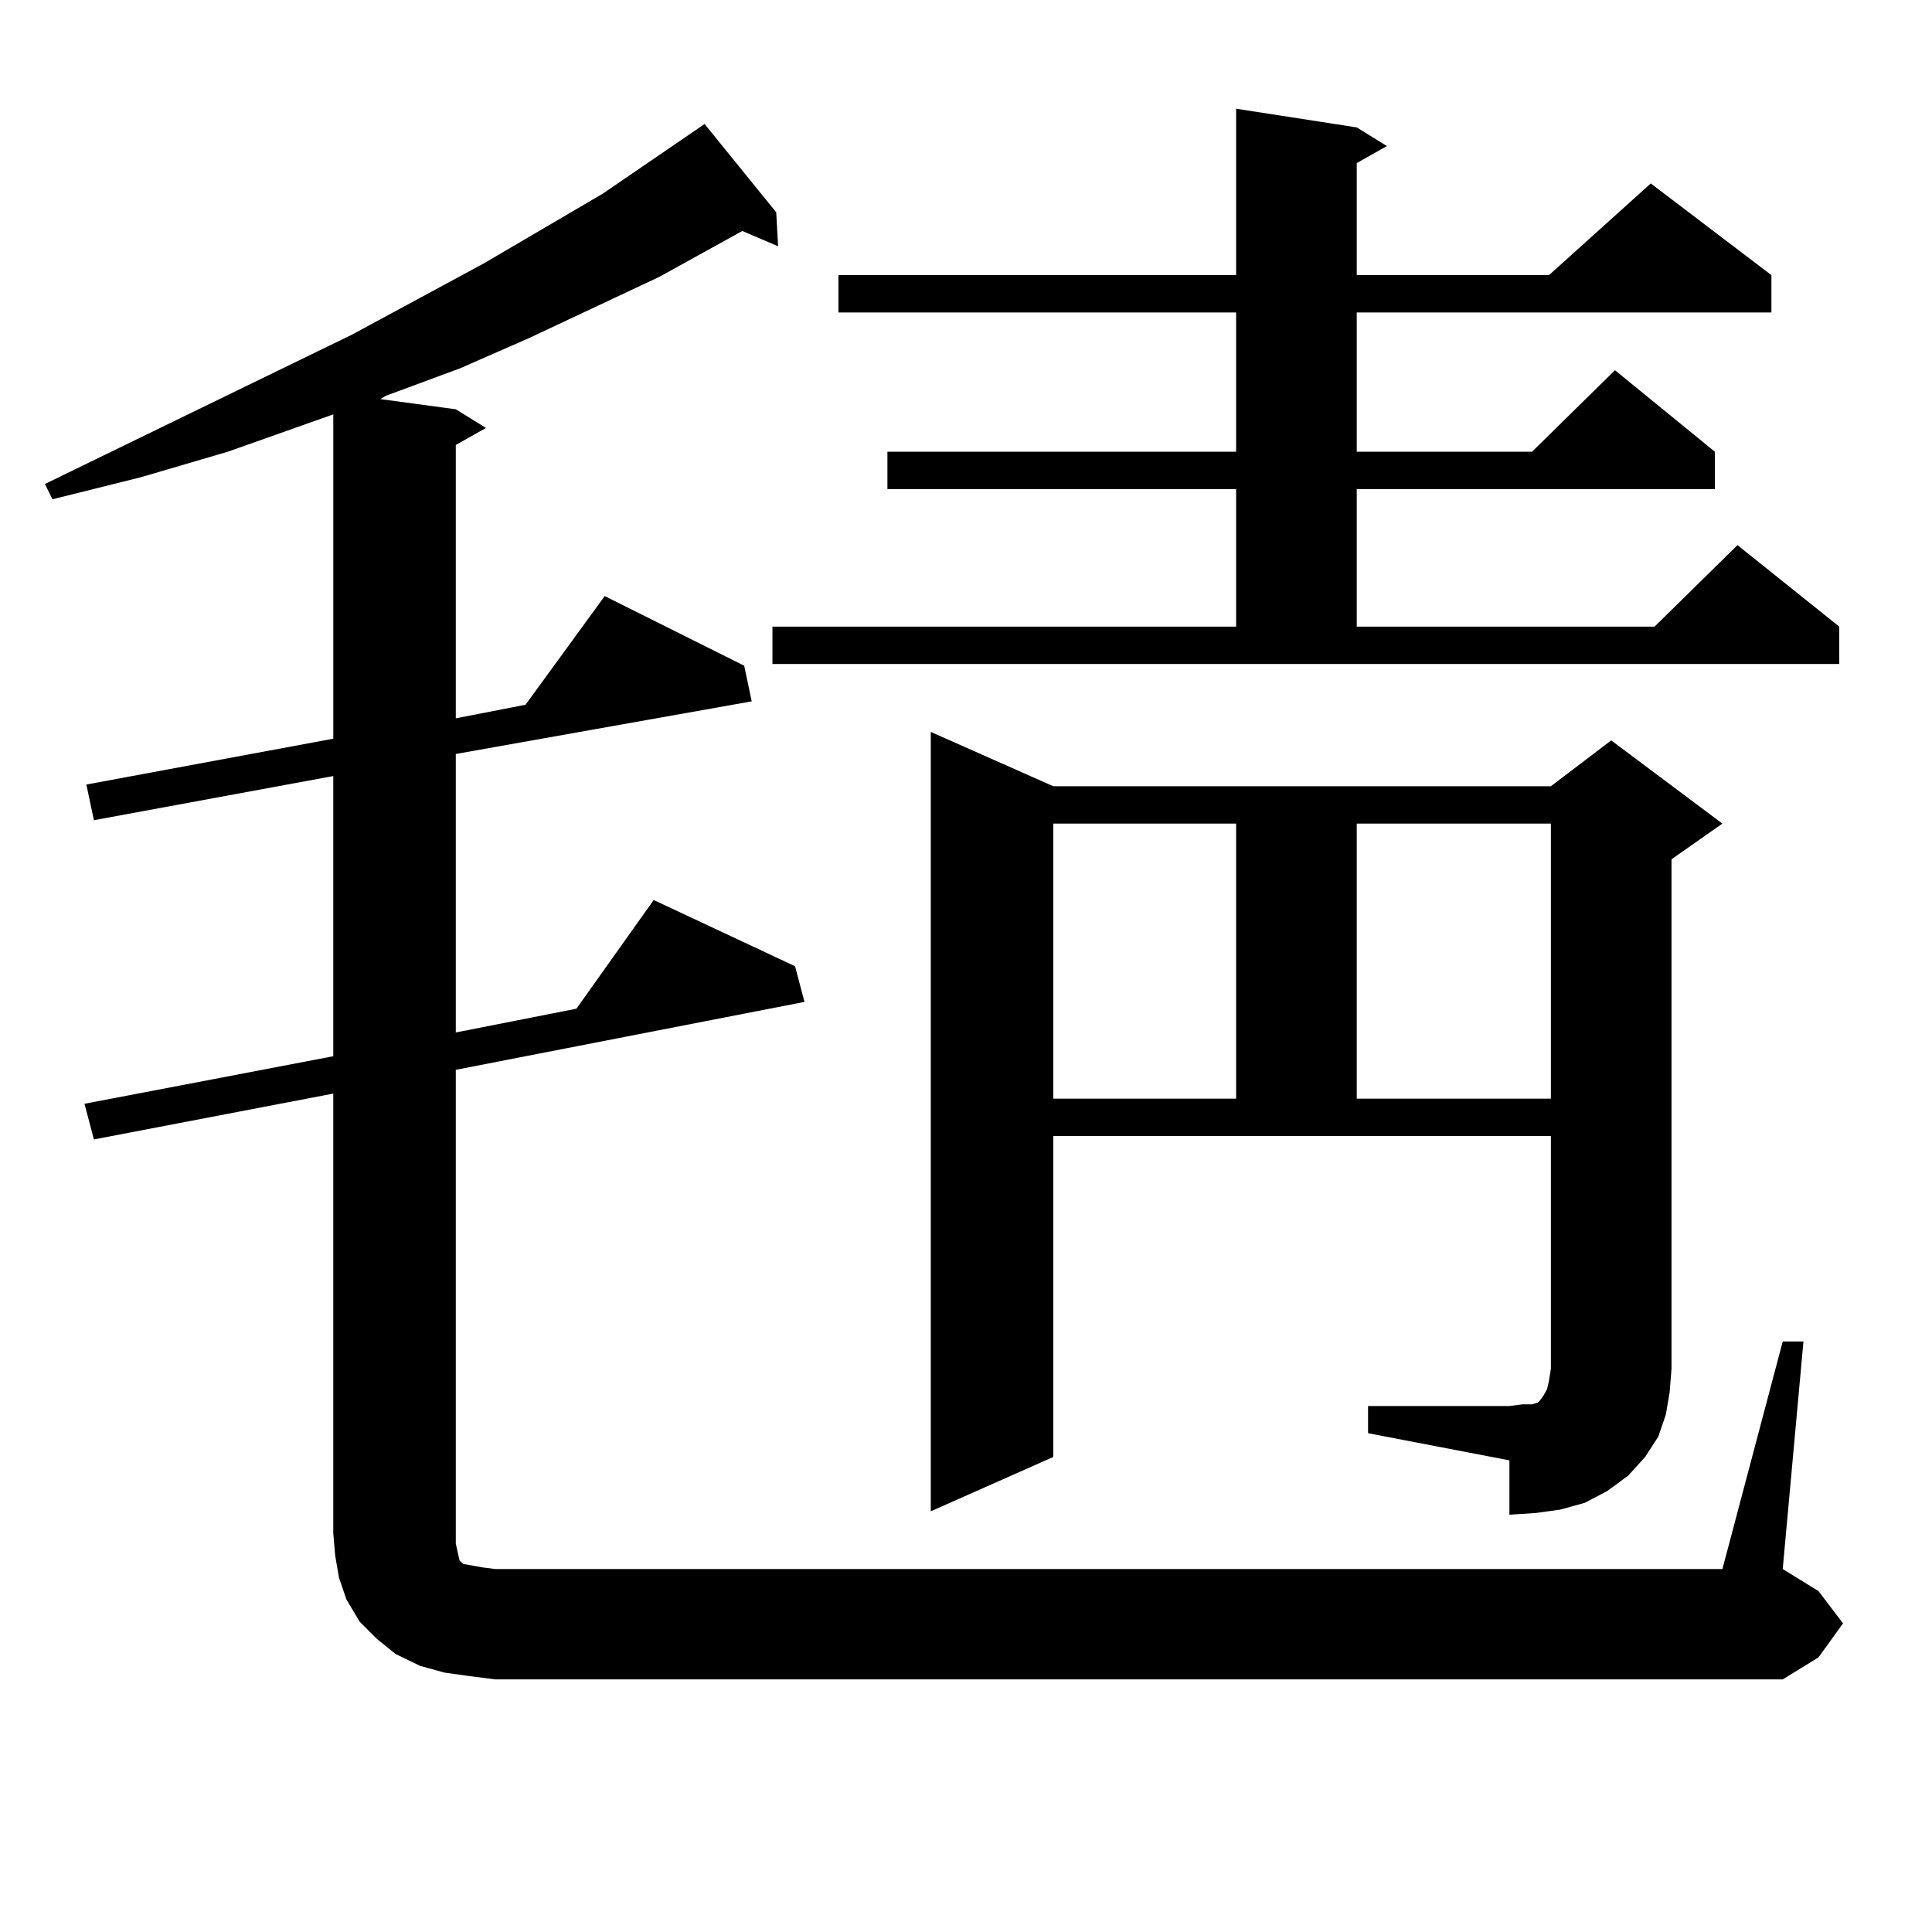
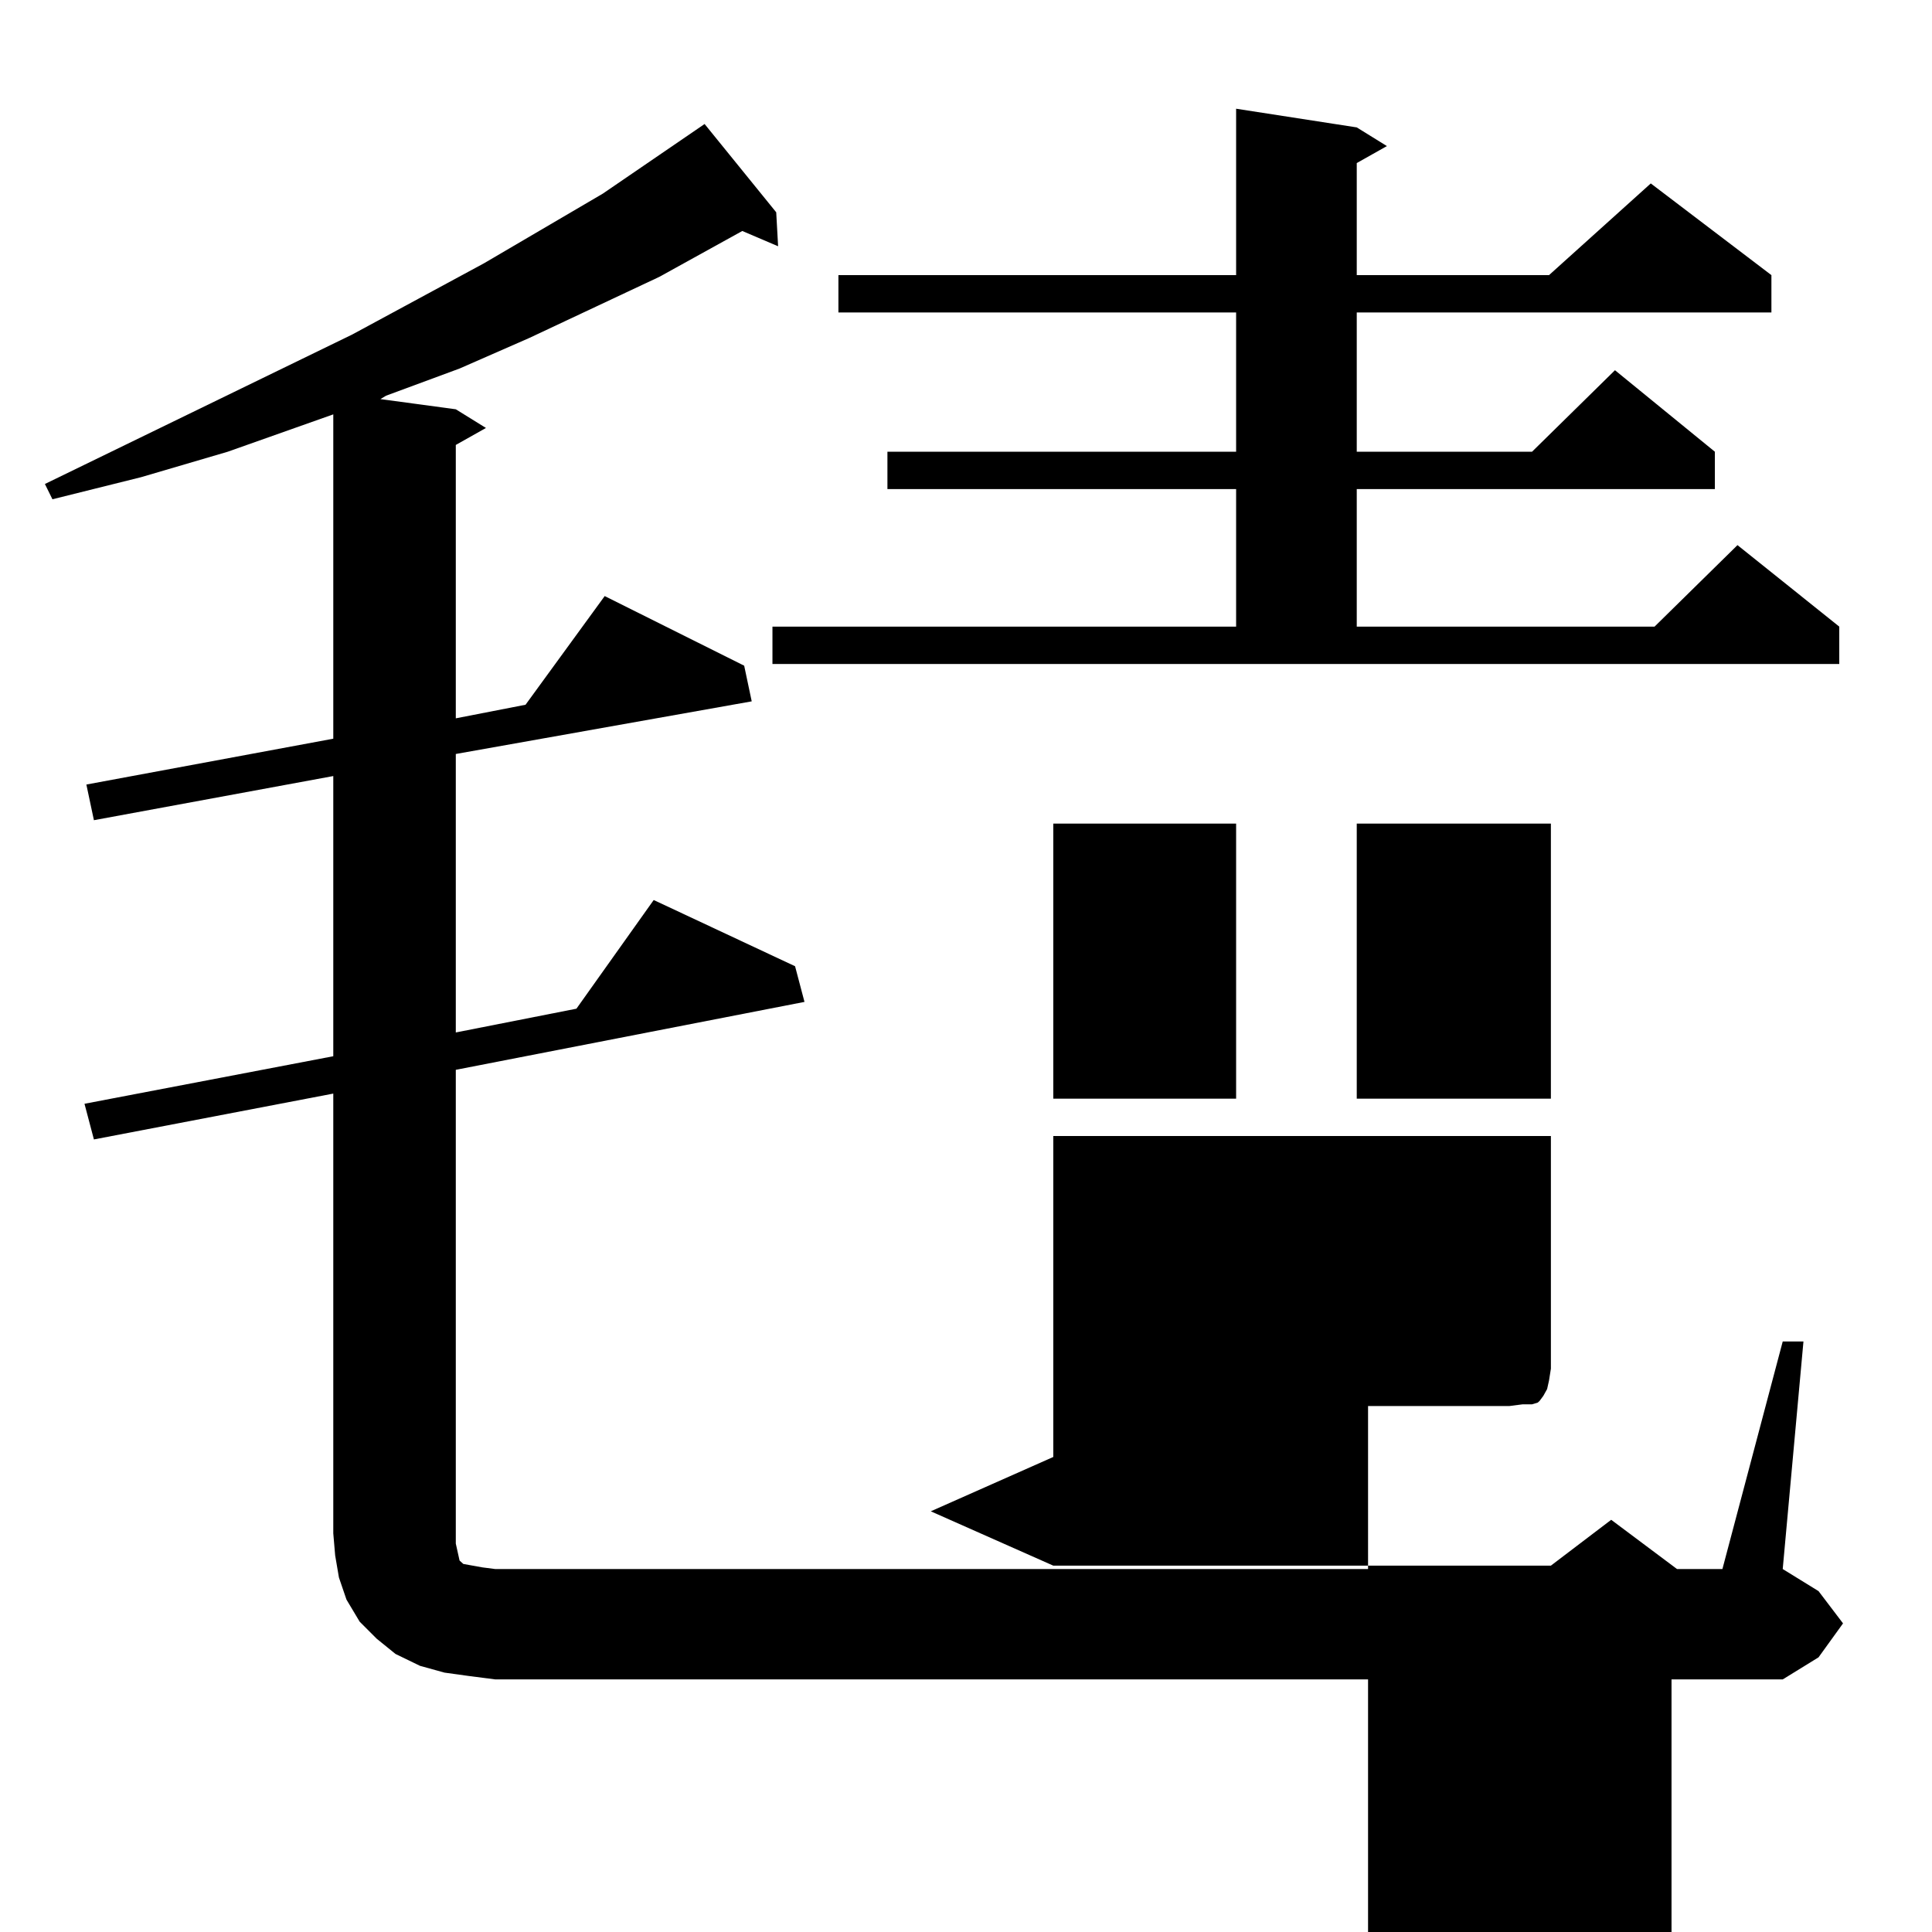
<svg xmlns="http://www.w3.org/2000/svg" version="1.1" id="图层_1" x="0px" y="0px" width="1000px" height="1000px" viewBox="0 0 1000 1000" enable-background="new 0 0 1000 1000" xml:space="preserve">
-   <path d="M922.733,694.359h10.731l-10.731,117.773l18.536,11.426l12.683,16.699l-12.683,17.578l-18.536,11.426H256.408l-13.658-1.758  l-12.683-1.758l-12.683-3.516l-12.683-6.152l-9.756-7.91l-8.78-8.789l-6.829-11.426l-3.902-11.426l-1.951-11.426l-0.976-11.426  V566.039L48.608,589.77l-4.878-18.457l128.777-24.609v-145.02L48.608,424.535l-3.902-18.457l127.802-23.73V214.477l-54.633,19.336  l-44.877,13.184l-45.853,11.426l-3.902-7.91l159.021-77.344l68.291-36.914l61.462-36.035l52.682-36.035l37.072,45.703l0.976,17.578  l-18.536-7.91l-42.926,23.73l-67.315,31.641l-36.097,15.82l-38.048,14.063l-2.927,1.758l39.023,5.273l15.609,9.668l-15.609,8.789  v141.504l36.097-7.031l40.975-56.25l72.193,36.035l3.902,18.457l-153.167,27.246v144.141l62.438-12.305l39.999-56.25l73.169,34.277  l4.878,18.457l-180.483,35.156v245.215l0.976,4.395l0.976,4.395l1.951,1.758l4.878,0.879l4.878,0.879l6.829,0.879h635.106  L922.733,694.359z M399.819,324.34h239.994v-71.191H459.33v-19.336h180.483v-72.07H433.965v-19.336h205.849V56.273l62.438,9.668  l15.609,9.668l-15.609,8.789v58.008h99.51l52.682-47.461l62.438,47.461v19.336H702.251v72.07h90.729l42.926-42.188l51.706,42.188  v19.336H702.251v71.191h154.143l42.926-42.188l52.682,42.188v19.336H399.819V324.34z M708.104,727.758h73.169l6.829-0.879h4.878  l2.927-0.879l0.976-0.879l1.951-2.637l1.951-3.516l0.976-4.395l0.976-6.152v-120.41H545.182v166.113l-63.413,28.125V378.832  l63.413,28.125h257.555l31.219-23.73l57.56,43.066l-26.341,18.457v263.672l-0.976,12.305l-1.951,11.426l-3.902,11.426l-6.829,10.547  l-8.78,9.668l-10.731,7.91l-11.707,6.152l-12.683,3.516l-12.683,1.758l-13.658,0.879v-28.125l-73.169-14.063V727.758z   M545.182,426.293v142.383h94.632V426.293H545.182z M702.251,426.293v142.383h100.485V426.293H702.251z" />
+   <path d="M922.733,694.359h10.731l-10.731,117.773l18.536,11.426l12.683,16.699l-12.683,17.578l-18.536,11.426H256.408l-13.658-1.758  l-12.683-1.758l-12.683-3.516l-12.683-6.152l-9.756-7.91l-8.78-8.789l-6.829-11.426l-3.902-11.426l-1.951-11.426l-0.976-11.426  V566.039L48.608,589.77l-4.878-18.457l128.777-24.609v-145.02L48.608,424.535l-3.902-18.457l127.802-23.73V214.477l-54.633,19.336  l-44.877,13.184l-45.853,11.426l-3.902-7.91l159.021-77.344l68.291-36.914l61.462-36.035l52.682-36.035l37.072,45.703l0.976,17.578  l-18.536-7.91l-42.926,23.73l-67.315,31.641l-36.097,15.82l-38.048,14.063l-2.927,1.758l39.023,5.273l15.609,9.668l-15.609,8.789  v141.504l36.097-7.031l40.975-56.25l72.193,36.035l3.902,18.457l-153.167,27.246v144.141l62.438-12.305l39.999-56.25l73.169,34.277  l4.878,18.457l-180.483,35.156v245.215l0.976,4.395l0.976,4.395l1.951,1.758l4.878,0.879l4.878,0.879l6.829,0.879h635.106  L922.733,694.359z M399.819,324.34h239.994v-71.191H459.33v-19.336h180.483v-72.07H433.965v-19.336h205.849V56.273l62.438,9.668  l15.609,9.668l-15.609,8.789v58.008h99.51l52.682-47.461l62.438,47.461v19.336H702.251v72.07h90.729l42.926-42.188l51.706,42.188  v19.336H702.251v71.191h154.143l42.926-42.188l52.682,42.188v19.336H399.819V324.34z M708.104,727.758h73.169l6.829-0.879h4.878  l2.927-0.879l0.976-0.879l1.951-2.637l1.951-3.516l0.976-4.395l0.976-6.152v-120.41H545.182v166.113l-63.413,28.125l63.413,28.125h257.555l31.219-23.73l57.56,43.066l-26.341,18.457v263.672l-0.976,12.305l-1.951,11.426l-3.902,11.426l-6.829,10.547  l-8.78,9.668l-10.731,7.91l-11.707,6.152l-12.683,3.516l-12.683,1.758l-13.658,0.879v-28.125l-73.169-14.063V727.758z   M545.182,426.293v142.383h94.632V426.293H545.182z M702.251,426.293v142.383h100.485V426.293H702.251z" />
</svg>